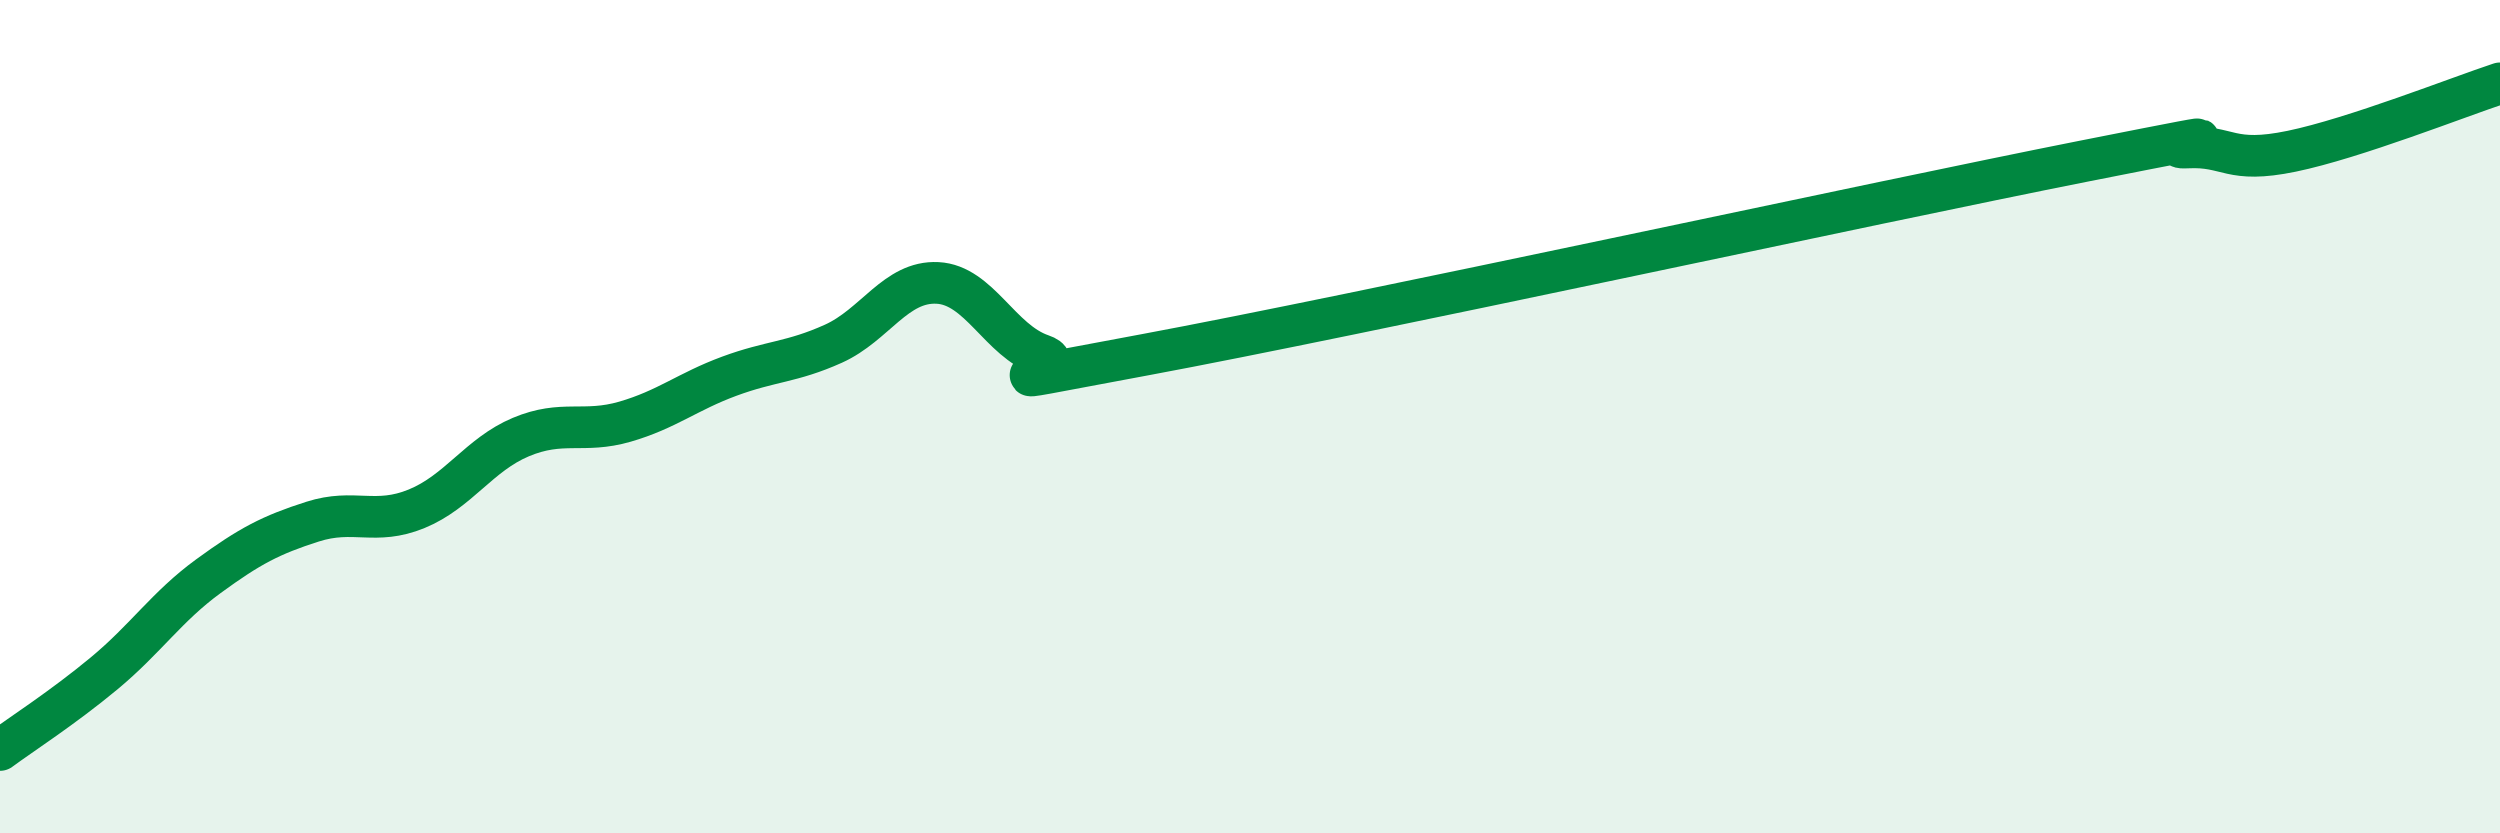
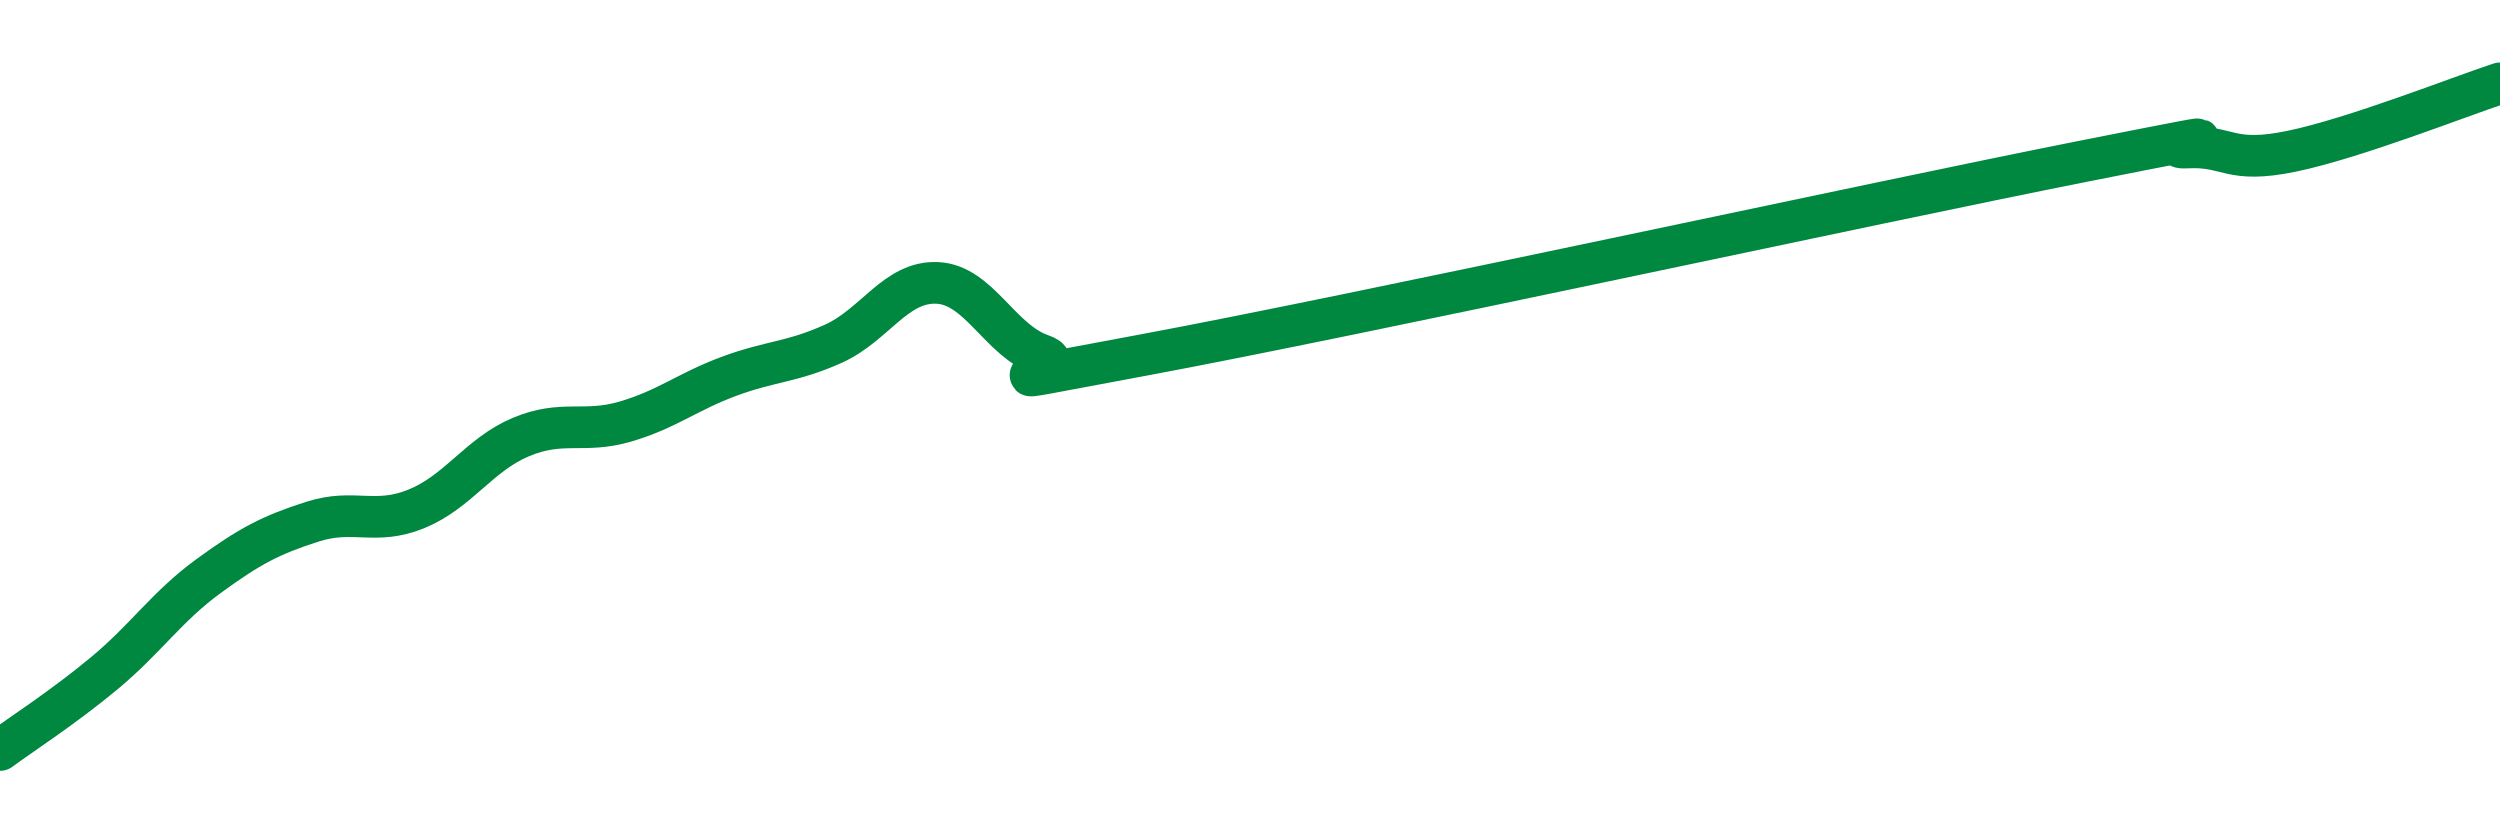
<svg xmlns="http://www.w3.org/2000/svg" width="60" height="20" viewBox="0 0 60 20">
-   <path d="M 0,18 C 0.5,17.63 1.5,16.99 2.5,16.16 C 3.5,15.33 4,14.56 5,13.83 C 6,13.1 6.5,12.84 7.5,12.52 C 8.5,12.2 9,12.62 10,12.21 C 11,11.8 11.5,10.91 12.5,10.49 C 13.5,10.07 14,10.41 15,10.12 C 16,9.83 16.5,9.4 17.5,9.03 C 18.5,8.66 19,8.7 20,8.25 C 21,7.8 21.5,6.74 22.5,6.79 C 23.5,6.84 24,8.18 25,8.52 C 26,8.86 22.5,9.44 27.5,8.51 C 32.5,7.58 45,4.86 50,3.87 C 55,2.88 51.5,3.59 52.5,3.54 C 53.5,3.49 53.5,3.94 55,3.63 C 56.5,3.32 59,2.33 60,2L60 20L0 20Z" fill="#008740" opacity="0.1" stroke-linecap="round" stroke-linejoin="round" />
  <path d="M 0,18 C 0.5,17.63 1.5,16.99 2.5,16.16 C 3.5,15.33 4,14.56 5,13.83 C 6,13.1 6.5,12.84 7.5,12.52 C 8.5,12.2 9,12.62 10,12.21 C 11,11.8 11.5,10.91 12.5,10.49 C 13.5,10.07 14,10.41 15,10.12 C 16,9.83 16.5,9.4 17.5,9.03 C 18.5,8.66 19,8.7 20,8.25 C 21,7.8 21.5,6.74 22.5,6.79 C 23.5,6.84 24,8.18 25,8.52 C 26,8.86 22.5,9.44 27.5,8.51 C 32.5,7.58 45,4.86 50,3.87 C 55,2.88 51.5,3.59 52.5,3.54 C 53.5,3.49 53.5,3.94 55,3.63 C 56.5,3.32 59,2.33 60,2" stroke="#008740" stroke-width="1" fill="none" stroke-linecap="round" stroke-linejoin="round" />
</svg>